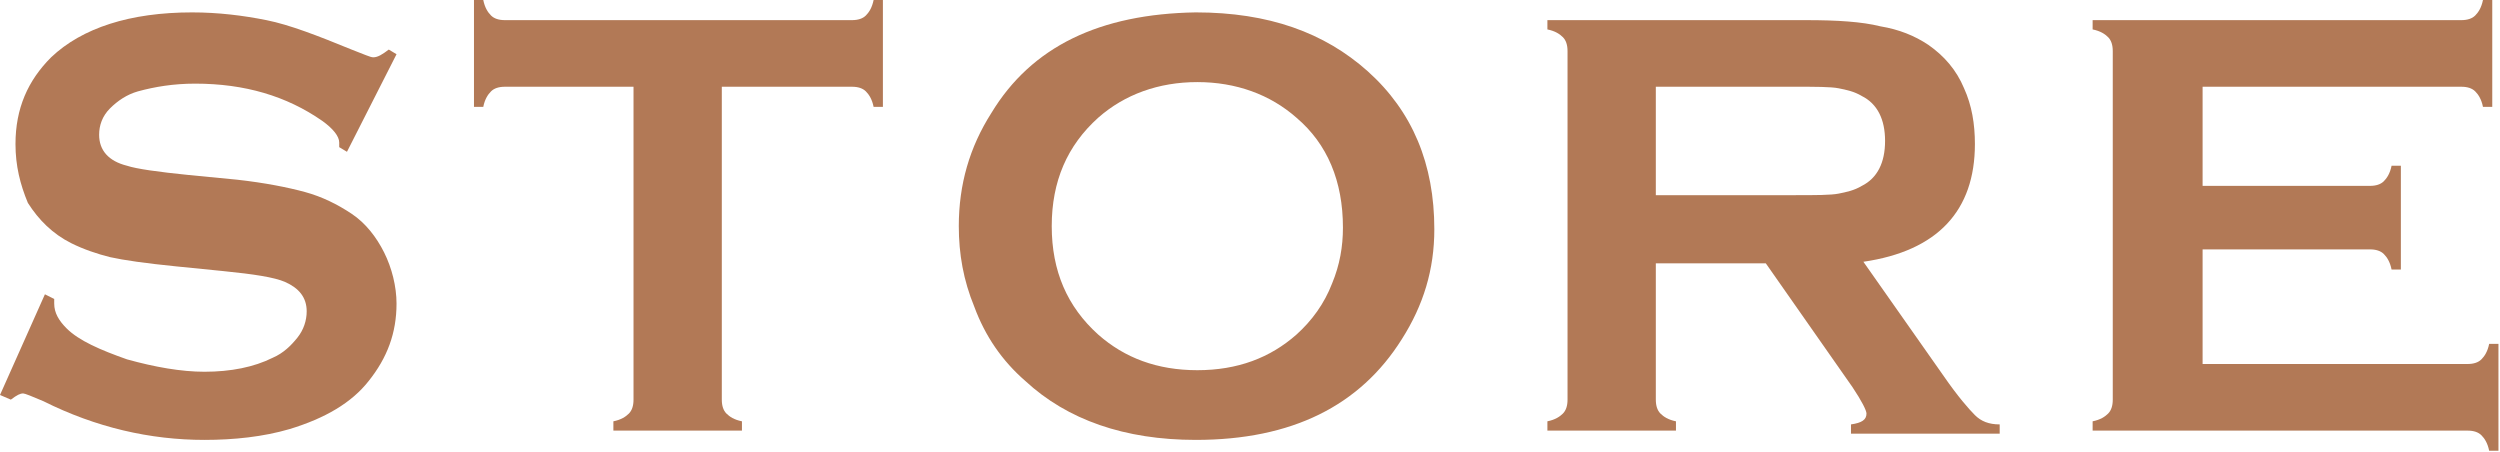
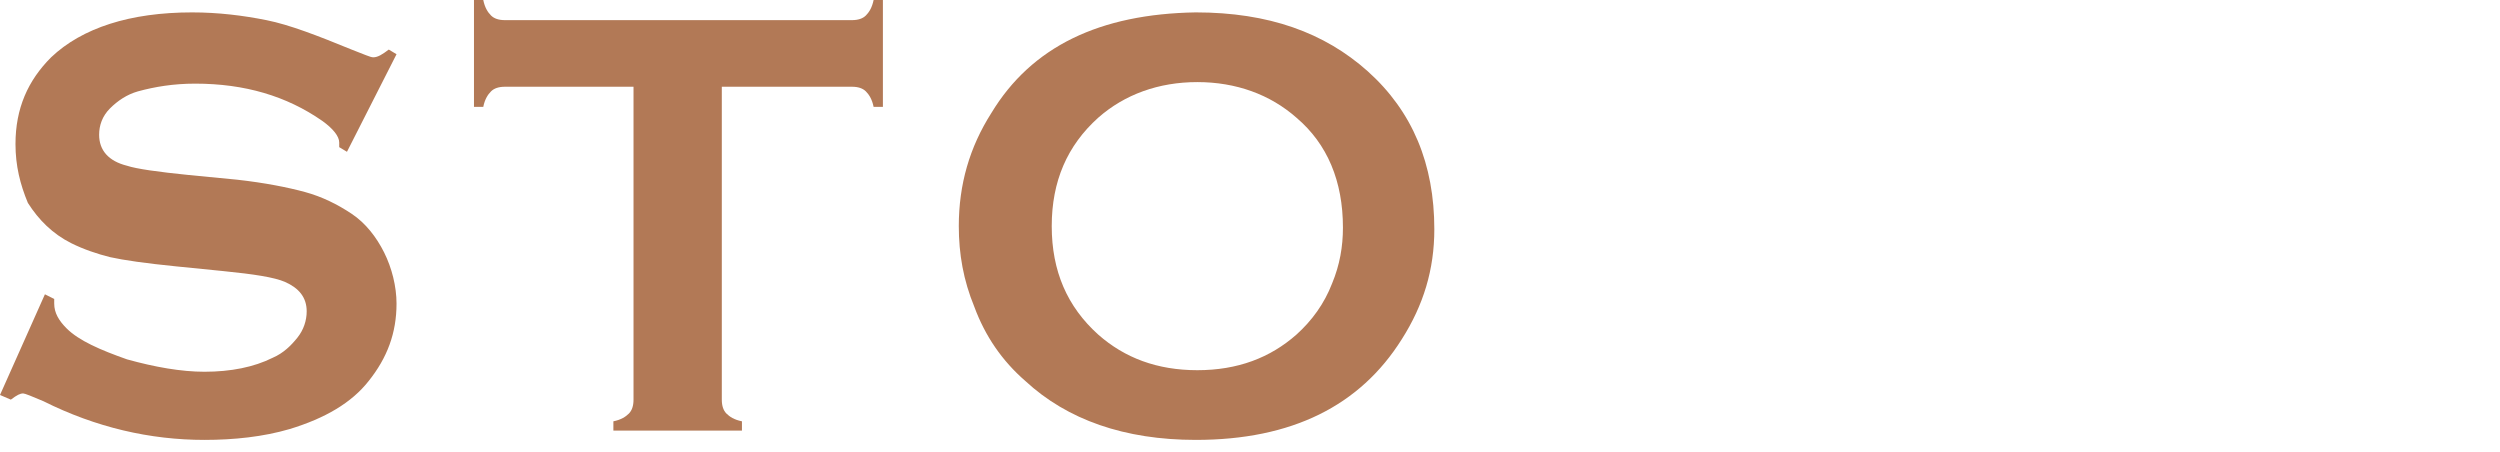
<svg xmlns="http://www.w3.org/2000/svg" version="1.1" id="レイヤー_1" x="0px" y="0px" viewBox="0 0 161.4 29.2" style="enable-background:new 0 0 161.4 29.2;" xml:space="preserve">
  <style type="text/css">
	.st0{fill:#B27956;}
</style>
  <g>
    <g>
      <path class="st0" d="M25.6,3.5l-3.2,6.3l-0.5-0.3c0-0.1,0-0.2,0-0.3c0-0.4-0.4-0.9-1.1-1.4c-2.3-1.6-5-2.4-8.2-2.4    c-1.4,0-2.6,0.2-3.7,0.5C8.2,6.1,7.6,6.5,7.1,7C6.6,7.5,6.4,8.1,6.4,8.7c0,1,0.6,1.7,1.8,2c0.6,0.2,2,0.4,4,0.6l3.1,0.3    c1.8,0.2,3.3,0.5,4.4,0.8c1.1,0.3,2.1,0.8,3,1.4c0.9,0.6,1.6,1.5,2.1,2.5c0.5,1,0.8,2.2,0.8,3.3c0,1.9-0.6,3.5-1.8,5    C22.7,26,21,27,18.7,27.7c-1.7,0.5-3.6,0.7-5.5,0.7c-3.5,0-7-0.8-10.4-2.5c-0.7-0.3-1.2-0.5-1.3-0.5c-0.2,0-0.4,0.1-0.8,0.4    L0,25.5l2.9-6.5l0.6,0.3c0,0.1,0,0.2,0,0.3c0,0.6,0.3,1.1,0.8,1.6c0.8,0.8,2.2,1.4,3.9,2c1.8,0.5,3.5,0.8,5,0.8    c1.7,0,3.2-0.3,4.4-0.9c0.7-0.3,1.2-0.8,1.6-1.3c0.4-0.5,0.6-1.1,0.6-1.7c0-0.9-0.5-1.5-1.4-1.9c-0.7-0.3-2-0.5-4-0.7l-3-0.3    c-2-0.2-3.4-0.4-4.3-0.6c-0.8-0.2-1.7-0.5-2.5-0.9c-1.2-0.6-2.1-1.5-2.8-2.6C1.3,11.9,1,10.7,1,9.3C1,7,1.8,5.2,3.3,3.7    c2-1.9,5.1-2.9,9.1-2.9c1.7,0,3.3,0.2,4.8,0.5c1.5,0.3,3.3,1,5.5,1.9c0.8,0.3,1.2,0.5,1.4,0.5c0.3,0,0.6-0.2,1-0.5L25.6,3.5z" />
      <path class="st0" d="M46.6,5.6v20.2c0,0.4,0.1,0.7,0.3,0.9c0.2,0.2,0.5,0.4,1,0.5v0.6h-8.3v-0.6c0.5-0.1,0.8-0.3,1-0.5    c0.2-0.2,0.3-0.5,0.3-0.9V5.6h-8.3c-0.4,0-0.7,0.1-0.9,0.3c-0.2,0.2-0.4,0.5-0.5,1h-0.6V0h0.6c0.1,0.5,0.3,0.8,0.5,1    c0.2,0.2,0.5,0.3,0.9,0.3h22.4c0.4,0,0.7-0.1,0.9-0.3c0.2-0.2,0.4-0.5,0.5-1h0.6v6.9h-0.6c-0.1-0.5-0.3-0.8-0.5-1    c-0.2-0.2-0.5-0.3-0.9-0.3H46.6z" />
      <path class="st0" d="M77.2,0.8c4.7,0,8.3,1.3,11.1,3.8c2.9,2.6,4.3,6,4.3,10.2c0,2.6-0.7,4.9-2.1,7.1c-2.7,4.3-7.1,6.5-13.3,6.5    c-4.6,0-8.3-1.3-11-3.8c-1.5-1.3-2.6-2.9-3.3-4.8c-0.7-1.7-1-3.4-1-5.2c0-2.7,0.7-5.1,2.1-7.3C66.6,3,71,0.9,77.2,0.8z M77.3,5.3    c-2.5,0-4.7,0.8-6.4,2.3c-2,1.8-3,4.1-3,7c0,2.9,1,5.2,3,7c1.7,1.5,3.8,2.3,6.4,2.3c2.6,0,4.7-0.8,6.4-2.3c1-0.9,1.8-2,2.3-3.3    c0.5-1.2,0.7-2.4,0.7-3.6c0-3-1-5.4-3-7.1C82,6.1,79.8,5.3,77.3,5.3z" />
-       <path class="st0" d="M106.9,17v8.8c0,0.4,0.1,0.7,0.3,0.9c0.2,0.2,0.5,0.4,1,0.5v0.6h-8.3v-0.6c0.5-0.1,0.8-0.3,1-0.5    c0.2-0.2,0.3-0.5,0.3-0.9V3.3c0-0.4-0.1-0.7-0.3-0.9c-0.2-0.2-0.5-0.4-1-0.5V1.3h16.7c2,0,3.6,0.1,4.8,0.4    c1.2,0.2,2.2,0.6,3.1,1.2c1,0.7,1.8,1.6,2.3,2.8c0.5,1.1,0.7,2.3,0.7,3.6c0,4.3-2.4,6.9-7.2,7.6l5.2,7.4c0.9,1.3,1.6,2.1,2,2.5    c0.4,0.4,0.9,0.6,1.6,0.6v0.6h-9.6v-0.6c0.7-0.1,1-0.3,1-0.7c0-0.2-0.3-0.8-0.9-1.7L114,17H106.9z M106.9,12.6h9    c1.3,0,2.3,0,2.8-0.1s1-0.2,1.5-0.5c1-0.5,1.5-1.5,1.5-2.9s-0.5-2.4-1.5-2.9c-0.5-0.3-1-0.4-1.5-0.5c-0.5-0.1-1.5-0.1-2.8-0.1h-9    V12.6z" />
-       <path class="st0" d="M142.2,16.2v7.3h17.1c0.4,0,0.7-0.1,0.9-0.3c0.2-0.2,0.4-0.5,0.5-1h0.6v6.9h-0.6c-0.1-0.5-0.3-0.8-0.5-1    c-0.2-0.2-0.5-0.3-0.9-0.3h-24.2v-0.6c0.5-0.1,0.8-0.3,1-0.5c0.2-0.2,0.3-0.5,0.3-0.9V3.3c0-0.4-0.1-0.7-0.3-0.9    c-0.2-0.2-0.5-0.4-1-0.5V1.3h23.8c0.4,0,0.7-0.1,0.9-0.3c0.2-0.2,0.4-0.5,0.5-1h0.6v6.9h-0.6c-0.1-0.5-0.3-0.8-0.5-1    c-0.2-0.2-0.5-0.3-0.9-0.3h-16.7V12H153c0.4,0,0.7-0.1,0.9-0.3c0.2-0.2,0.4-0.5,0.5-1h0.6v6.7h-0.6c-0.1-0.5-0.3-0.8-0.5-1    c-0.2-0.2-0.5-0.3-0.9-0.3H142.2z" />
    </g>
  </g>
</svg>